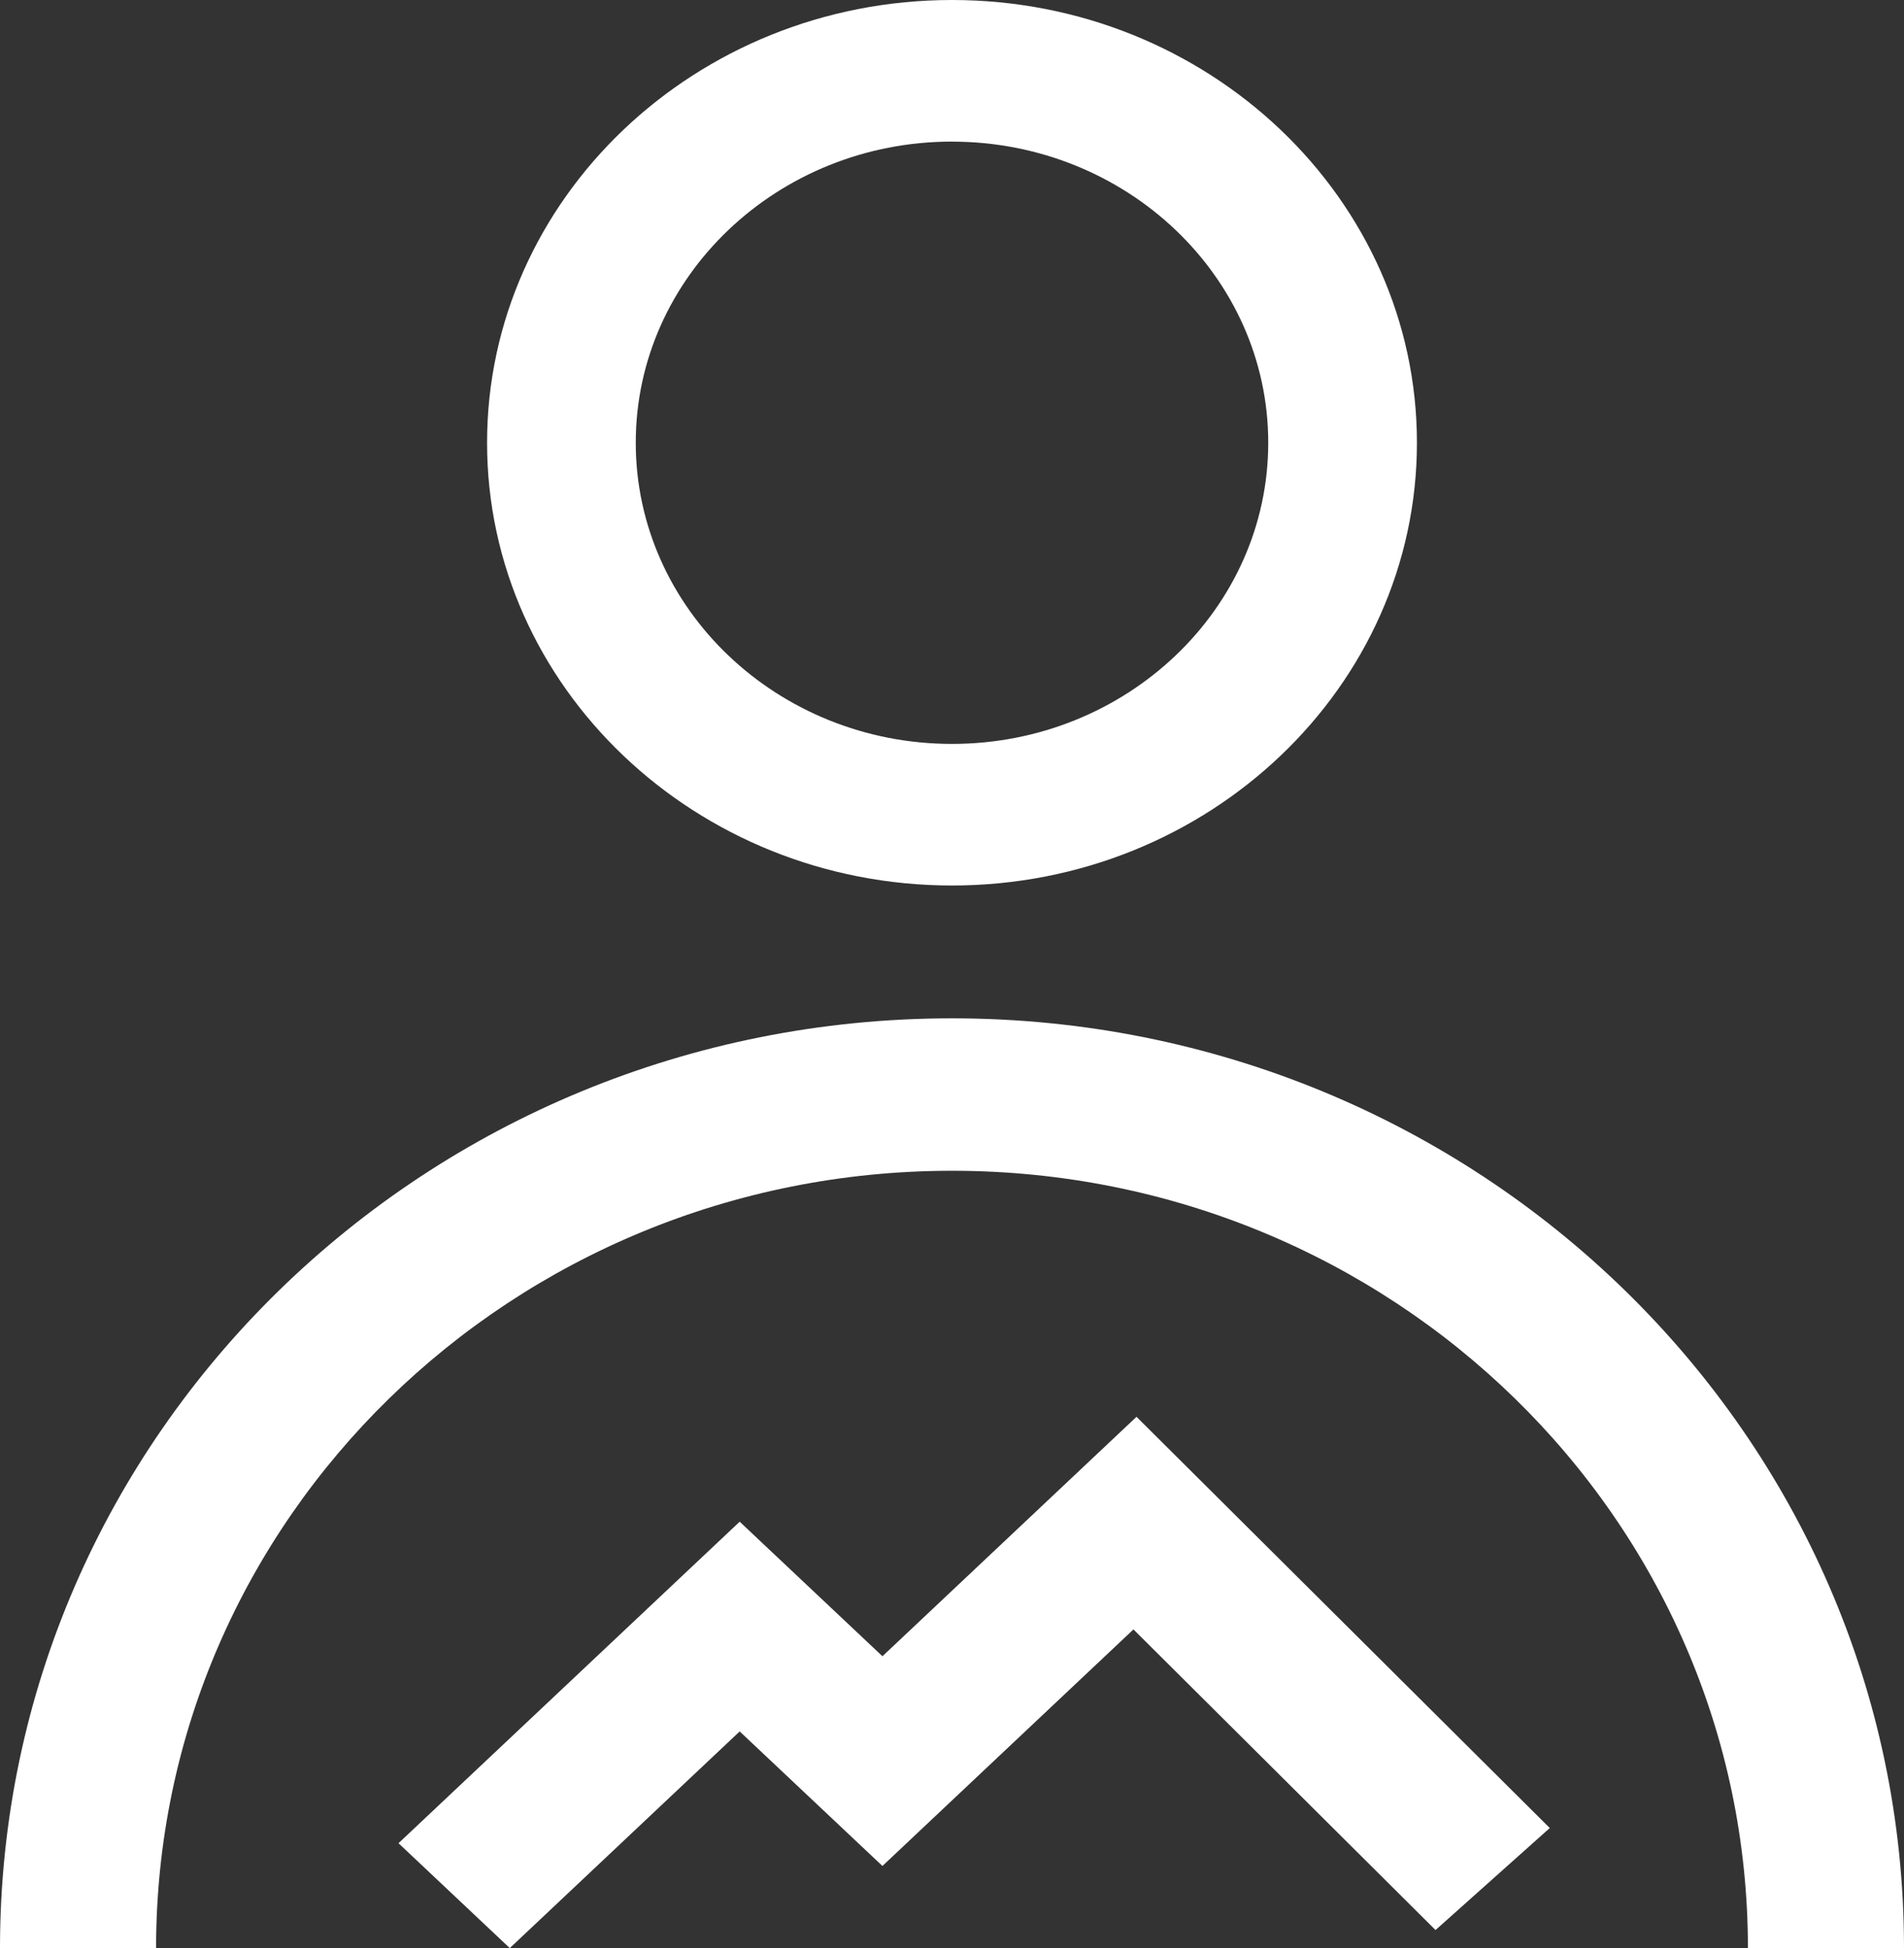
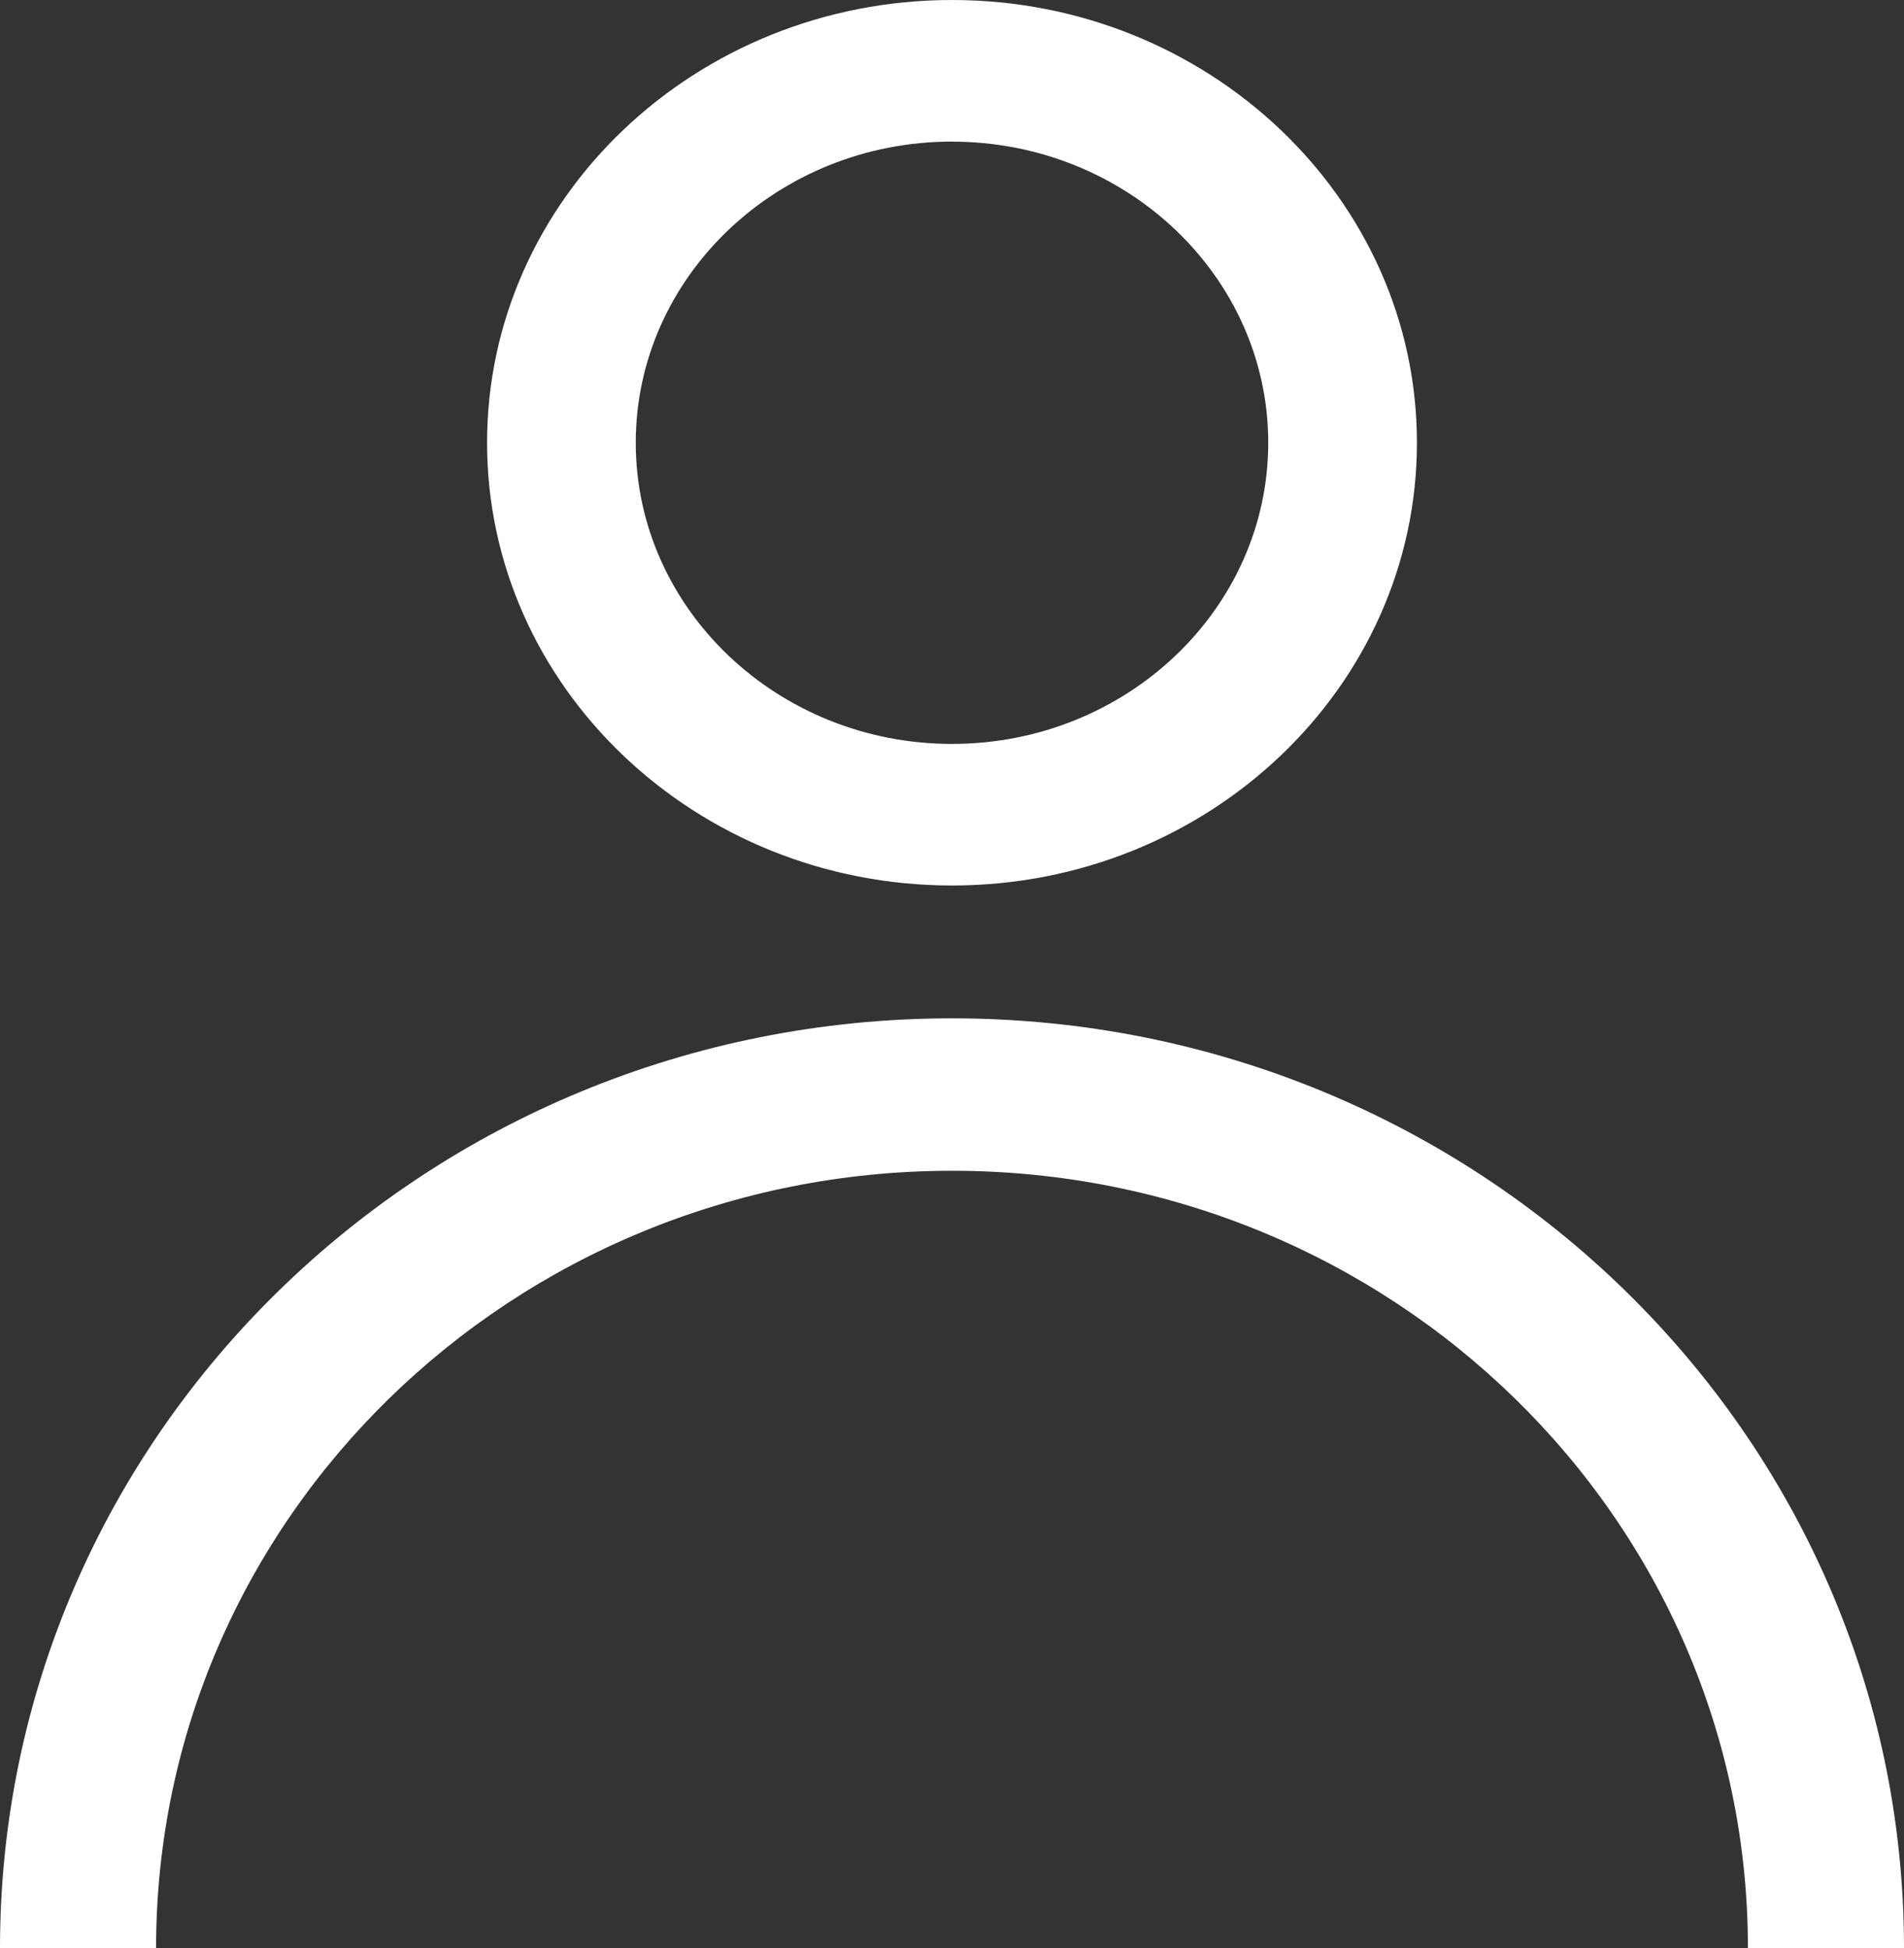
<svg xmlns="http://www.w3.org/2000/svg" width="43" height="44" viewBox="0 0 43 44">
  <rect x="0" y="0" width="43" height="44" fill="#333333" stroke="none" />
  <g fill="none" fill-rule="evenodd">
    <g fill="#FFF">
      <g>
        <path fill-rule="nonzero" d="M43 44c0-11.598-9.626-21-21.5-21S0 32.402 0 44h3.525c0-9.697 8.047-17.557 17.975-17.557S39.475 34.303 39.475 44H43z" transform="translate(-931 -922) translate(931 922)" />
        <path d="M21.5 3.198c-3.938 0-7.142 3.052-7.142 6.801 0 3.751 3.204 6.803 7.141 6.803 3.94 0 7.143-3.052 7.143-6.803 0-3.75-3.204-6.8-7.143-6.8M21.5 20C15.71 20 11 15.514 11 10S15.71 0 21.5 0 32 4.486 32 10s-4.71 10-10.5 10" transform="translate(-931 -922) translate(931 922)" />
-         <path fill-rule="nonzero" d="M11.513 44L16.705 39.106 19.929 42.145 25.598 36.802 32.42 43.592 35 41.288 25.667 32 19.929 37.408 16.705 34.369 9 41.631z" transform="translate(-931 -922) translate(931 922)" />
      </g>
    </g>
  </g>
</svg>